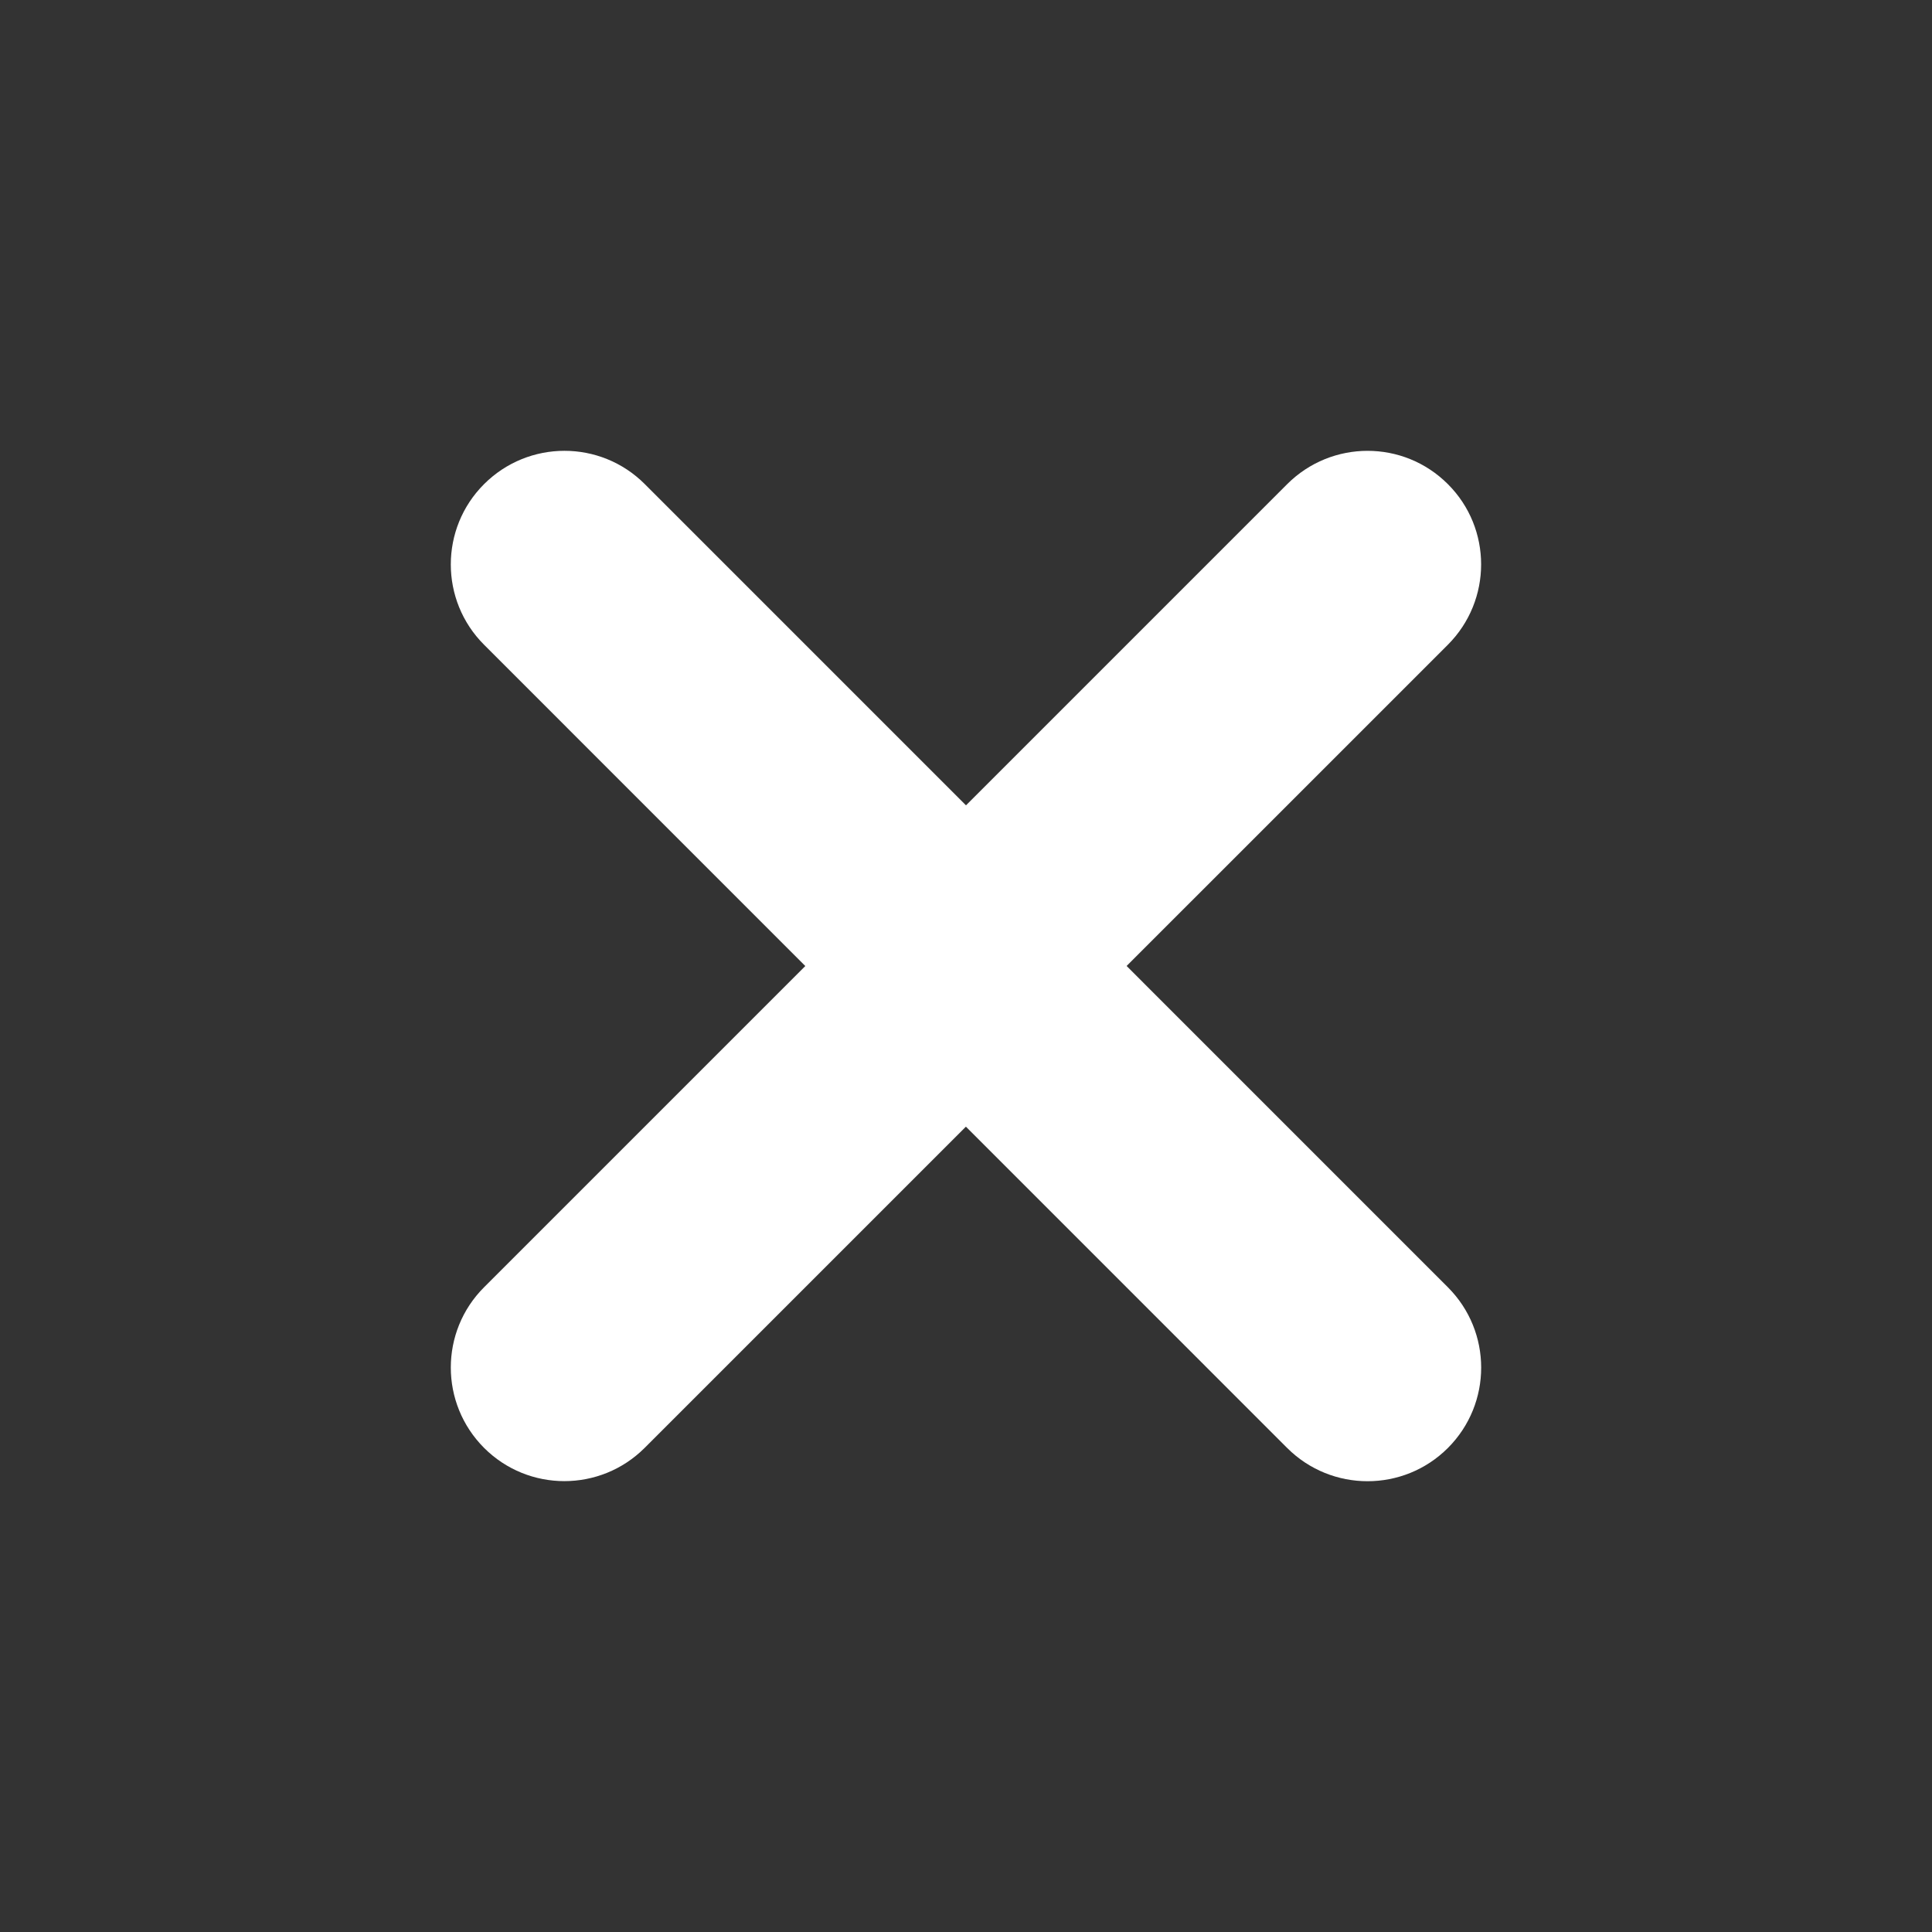
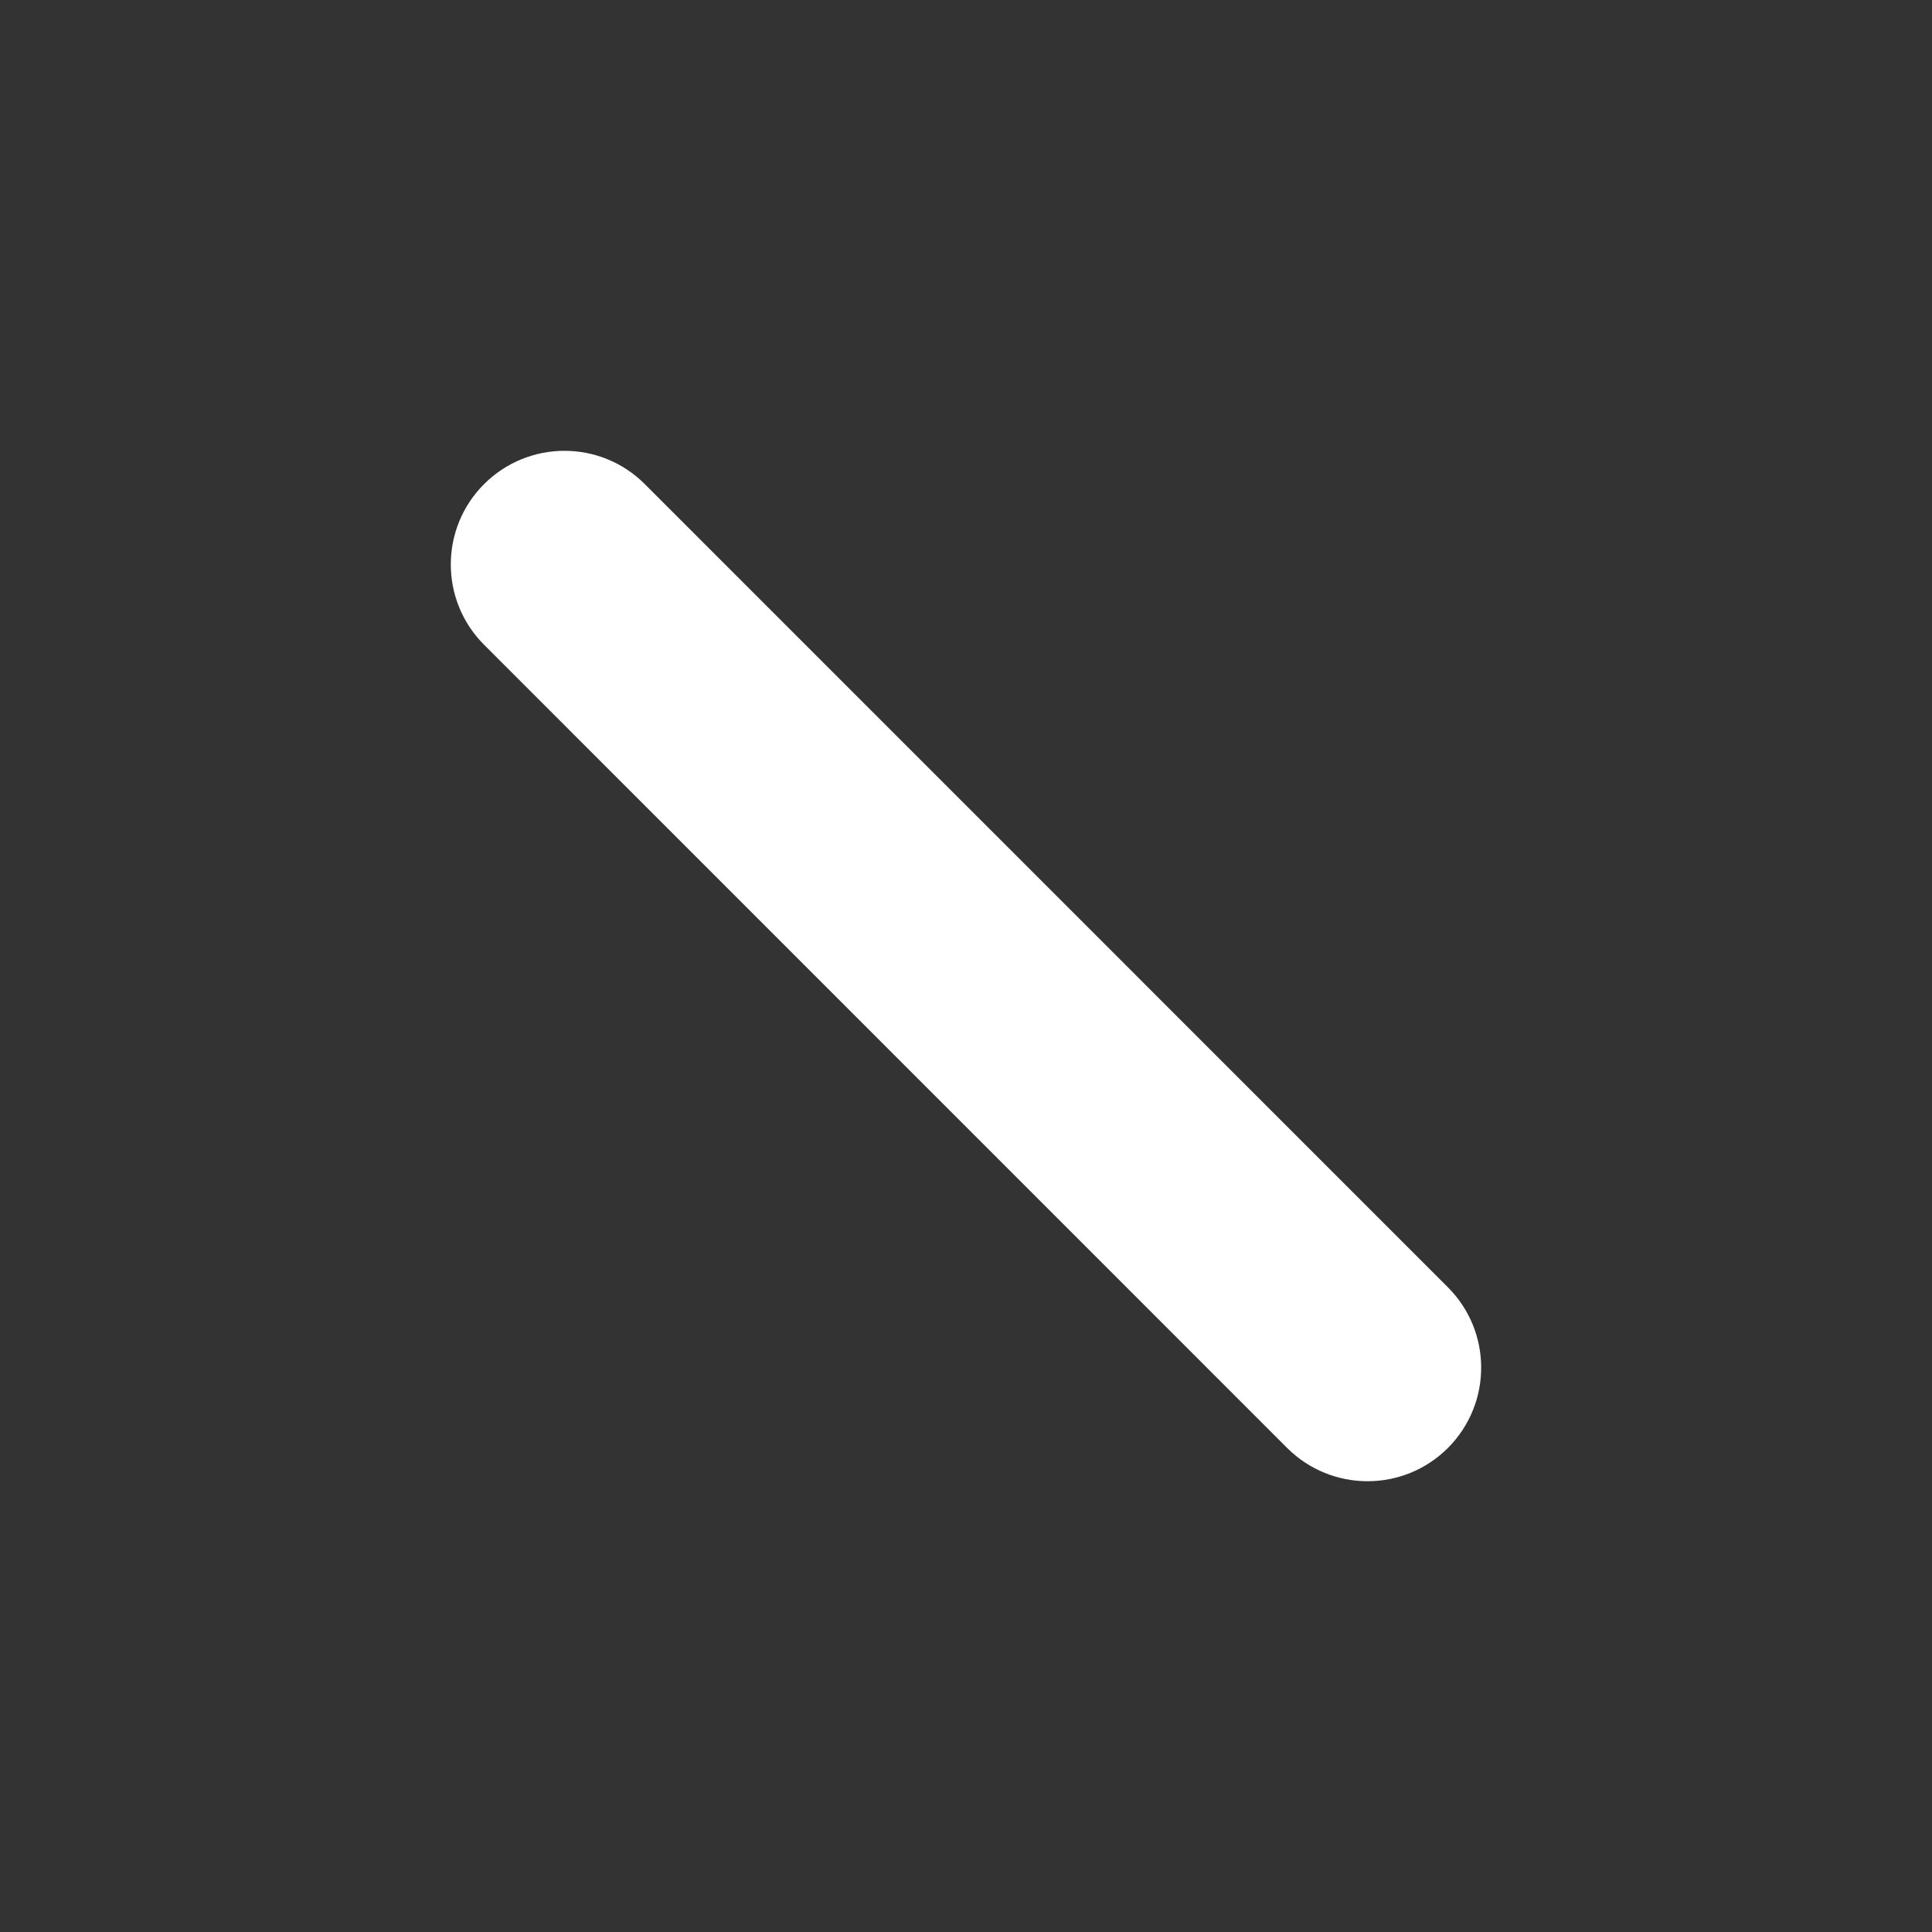
<svg xmlns="http://www.w3.org/2000/svg" version="1.1" id="レイヤー_1" x="0px" y="0px" viewBox="0 0 30 30" enable-background="new 0 0 30 30" xml:space="preserve">
  <rect x="0" y="0" width="30" height="30" fill="#333333" stroke="none" />
  <g>
    <path fill="#fff" d="M7.516,10.011l12.471,12.473c0.69,0.689,1.808,0.688,2.496,0c0.689-0.69,0.689-1.806-0.001-2.496   L10.011,7.516C9.323,6.828,8.206,6.828,7.516,7.518C6.828,8.206,6.828,9.323,7.516,10.011z" />
-     <path fill="#fff" d="M19.987,7.518L7.516,19.989c-0.688,0.688-0.688,1.804,0.001,2.494c0.688,0.688,1.804,0.688,2.493,0   l12.472-12.471c0.689-0.69,0.689-1.807,0.001-2.494C21.794,6.828,20.678,6.828,19.987,7.518z" />
  </g>
</svg>